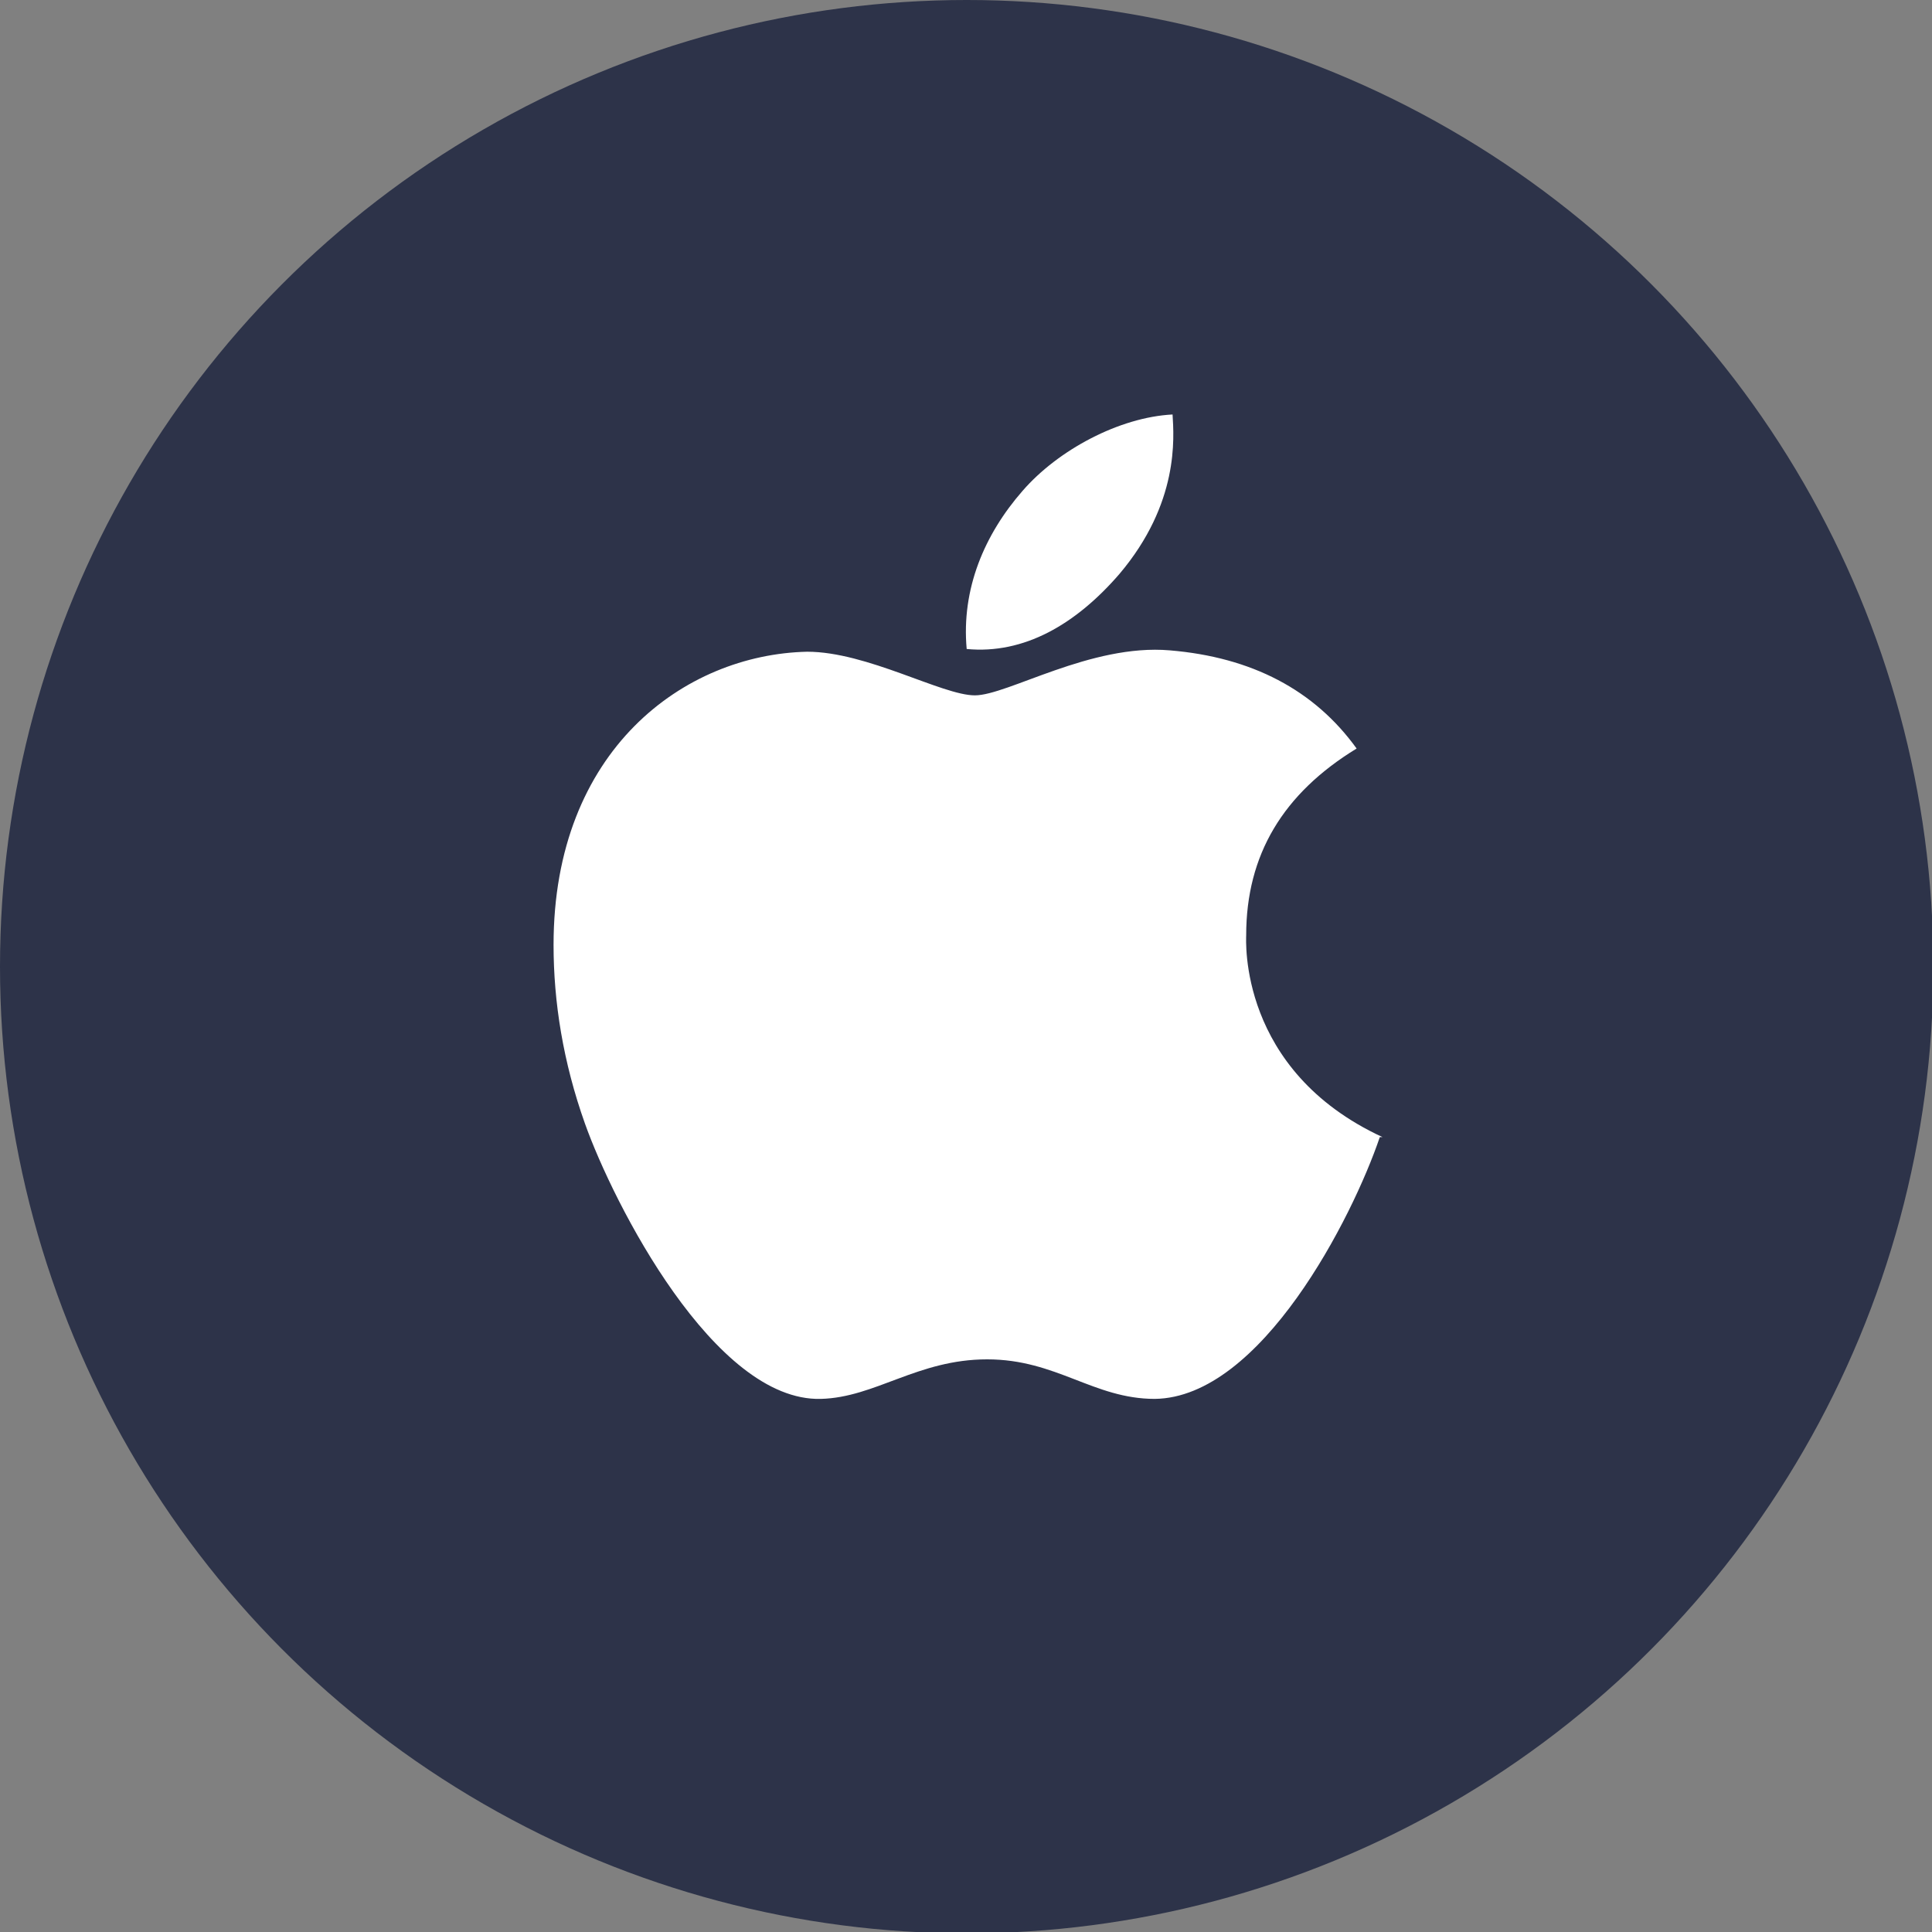
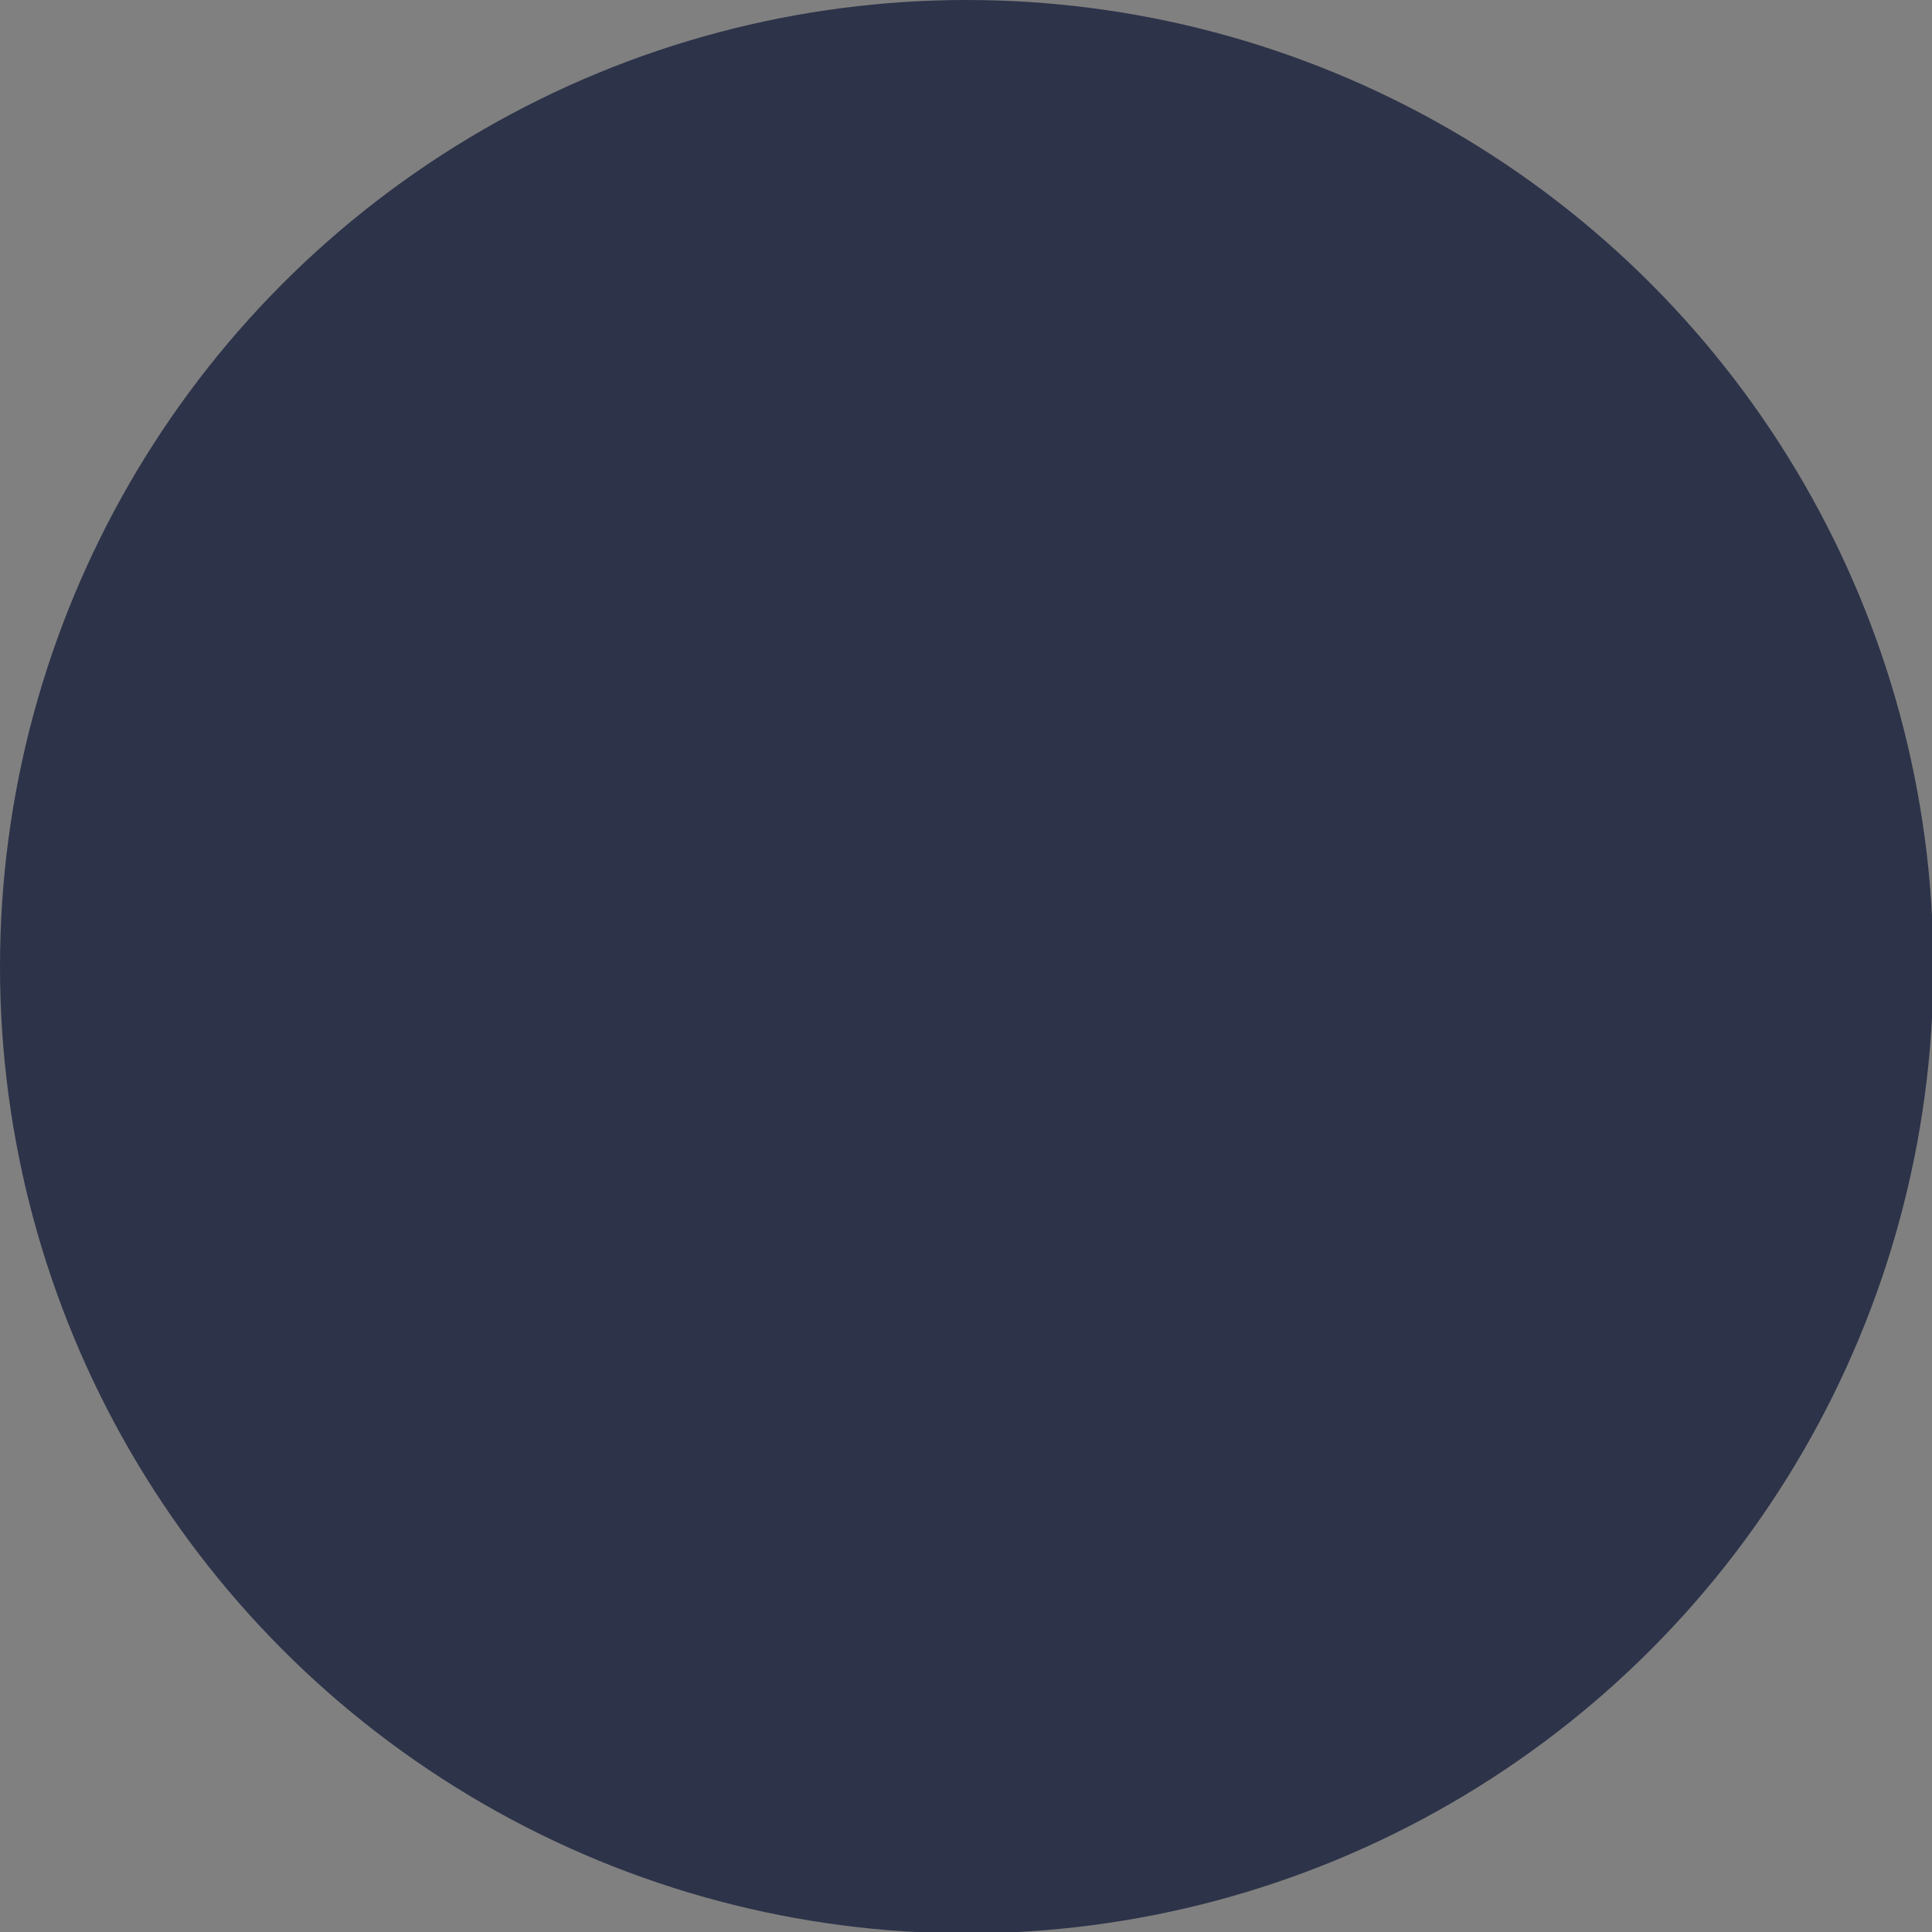
<svg xmlns="http://www.w3.org/2000/svg" id="Layer_1" data-name="Layer 1" version="1.1" viewBox="0 0 141.7 141.7">
  <rect x="0" y="0" width="141.7" height="141.7" fill="#808080" stroke="none" />
  <defs>
    <style>
      .cls-1 {
        fill: #fff;
      }

      .cls-1, .cls-2 {
        stroke-width: 0px;
      }

      .cls-2 {
        fill: #2d3349;
      }
    </style>
  </defs>
  <circle class="cls-2" cx="70.9" cy="70.9" r="70.9" />
-   <path class="cls-1" d="M210.3,50.9l-31.1,31c-1.6-.8-2.6-2.3-2.6-4.3V24.2c0-2,1.1-3.5,2.6-4.3l31.1,31ZM220.2,41l-34.1-19.6,26.8,26.8,7.3-7.3ZM212.9,53.6l7.3,7.3-34.1,19.6,26.8-26.8ZM230.9,54.6l-7.3,4.1-8-7.8,8-7.8,7.1,4.1c2.3,1.7,2.3,5.6.1,7.4Z" />
-   <path class="cls-1" d="M101.2,83.4c-2,5.9-8.7,19.1-16.5,19.2-4.5,0-7.2-2.9-12.3-2.9s-8.2,2.8-12.2,2.9c-7.8.2-15.2-14.3-17.3-20.2-1.6-4.5-2.3-8.9-2.3-13.1,0-14.3,9.6-21.3,18.6-21.5,4.4,0,9.9,3.2,12.3,3.2s8.5-3.8,14.3-3.3c6,.5,10.6,2.9,13.7,7.2-5.4,3.3-8.1,7.8-8.1,13.7,0,.3-.6,9.9,10,14.8ZM70.9,47.6c-.4-4.4,1.3-8.4,4.1-11.6,2.6-3,7.1-5.4,11-5.6.1,1.7.5,6.5-3.9,11.7-3.2,3.7-7,5.9-11.2,5.5Z" />
</svg>